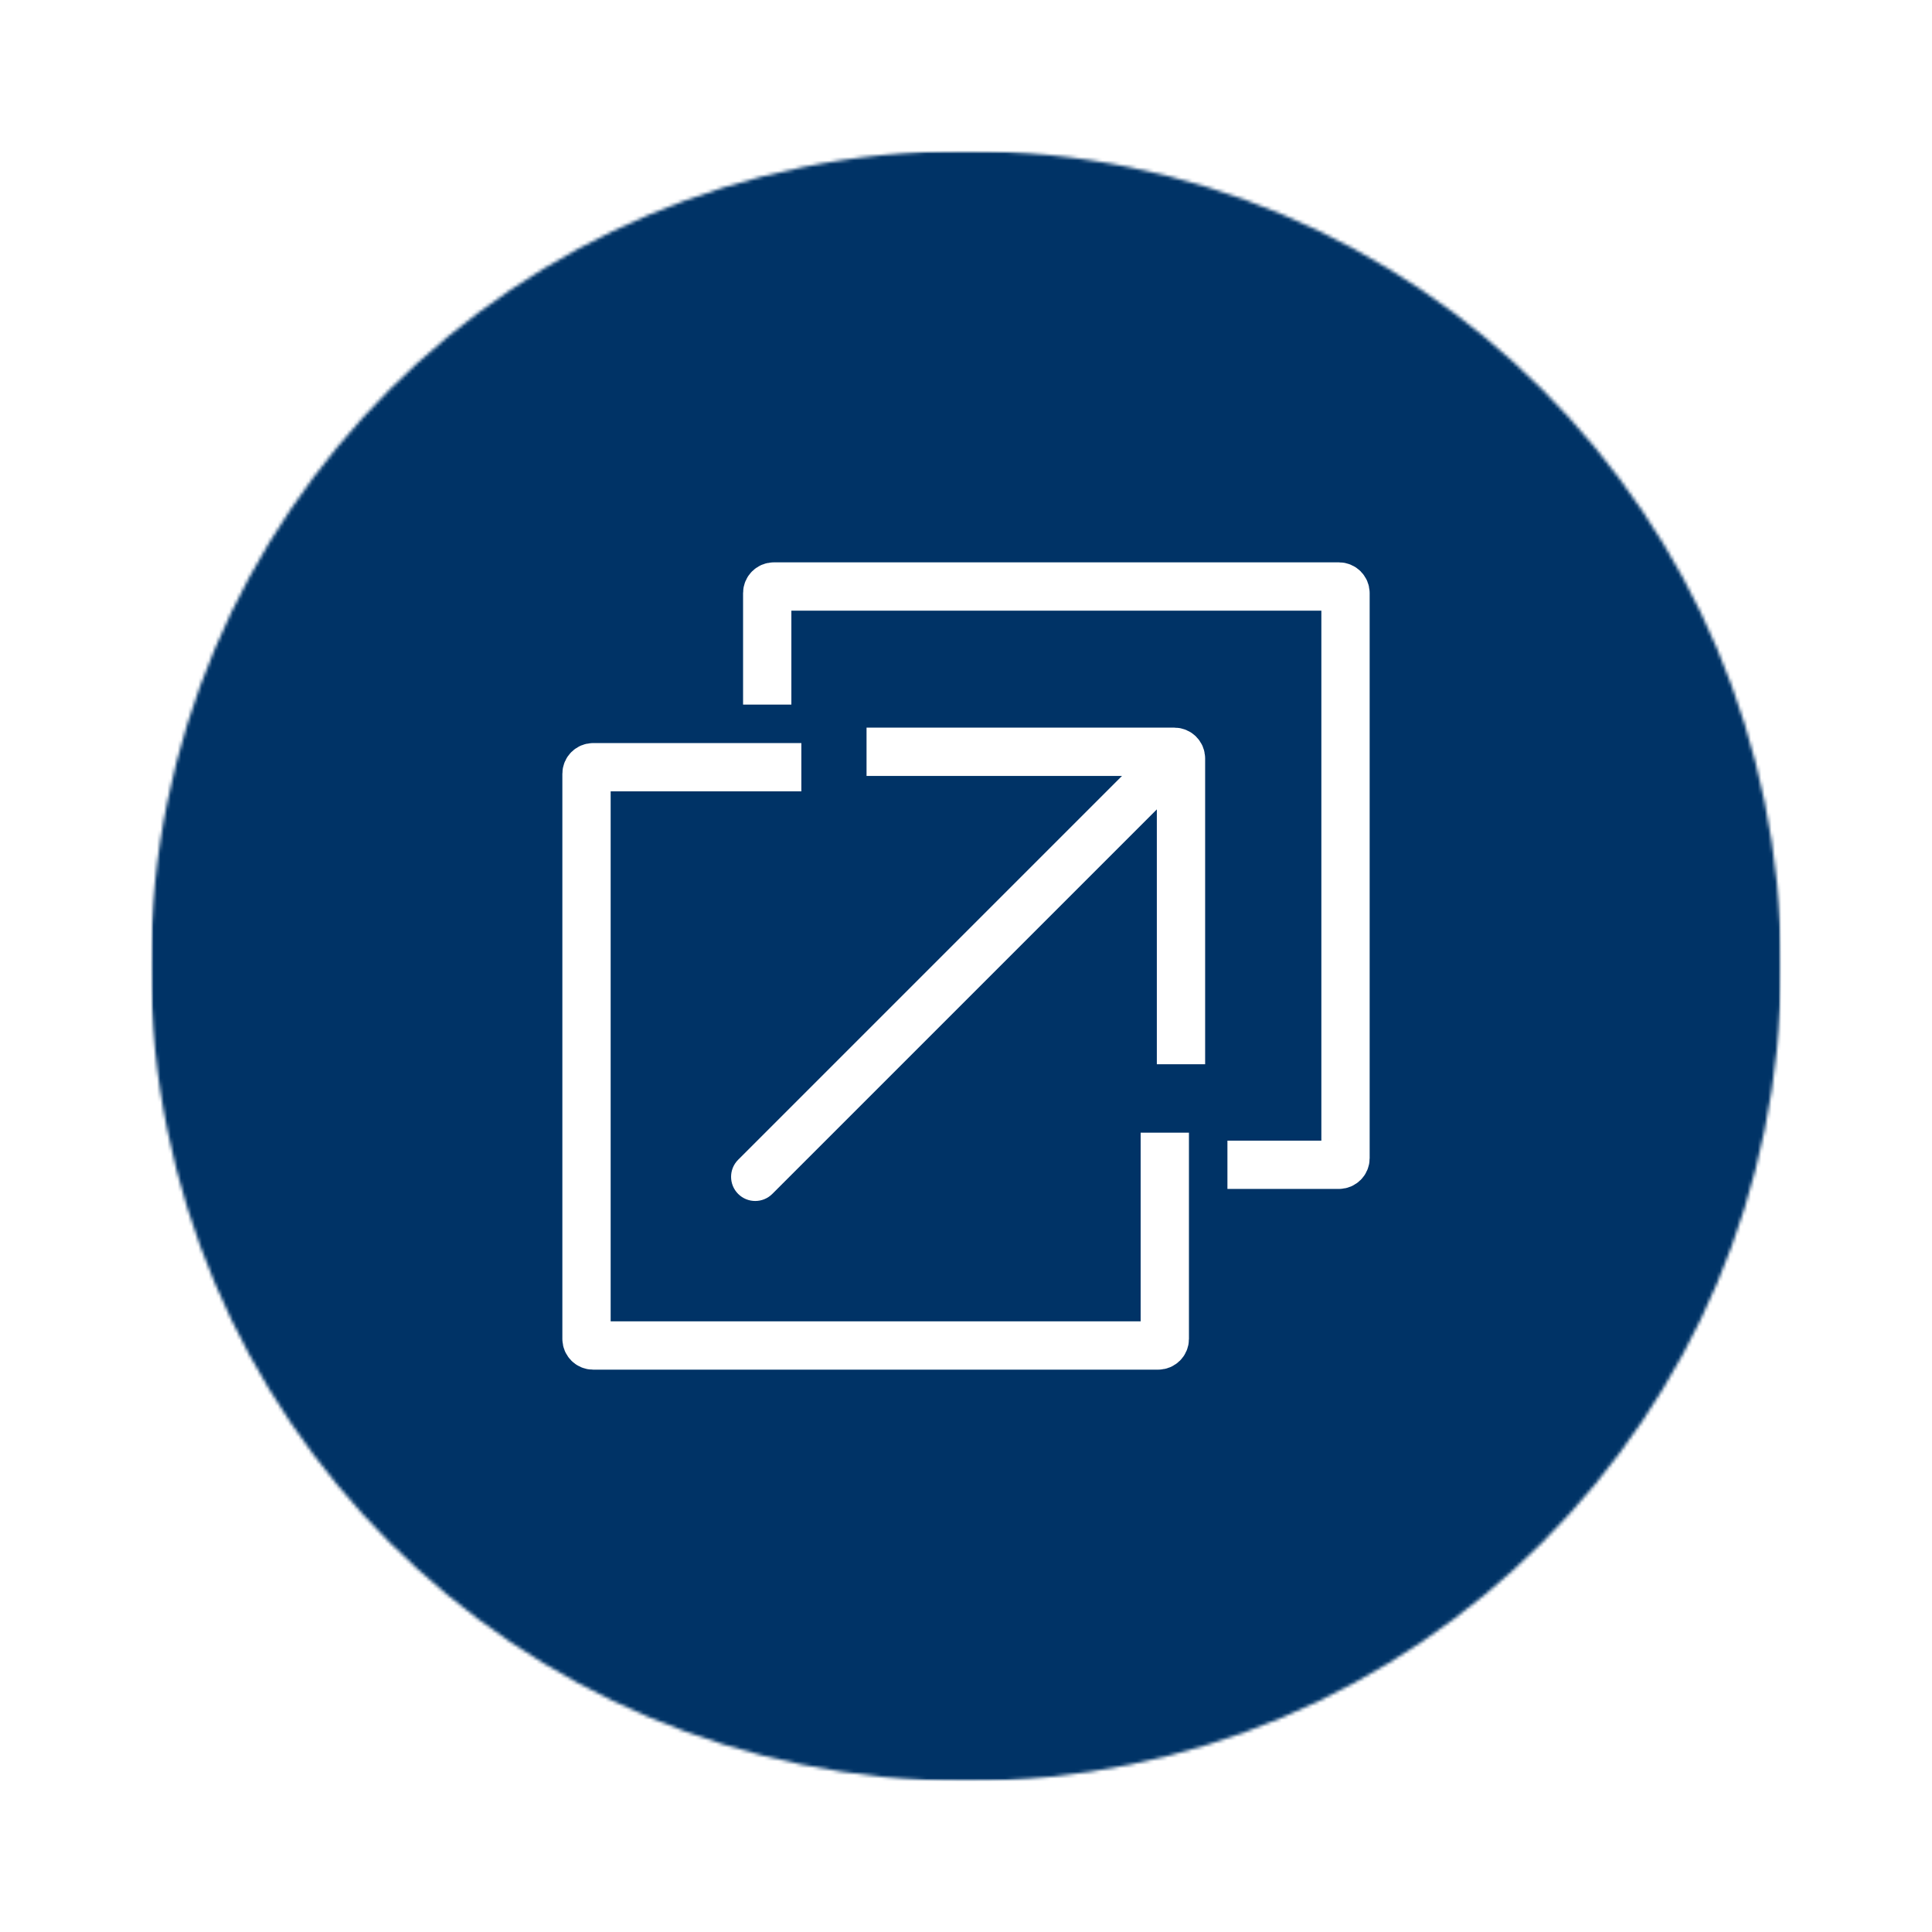
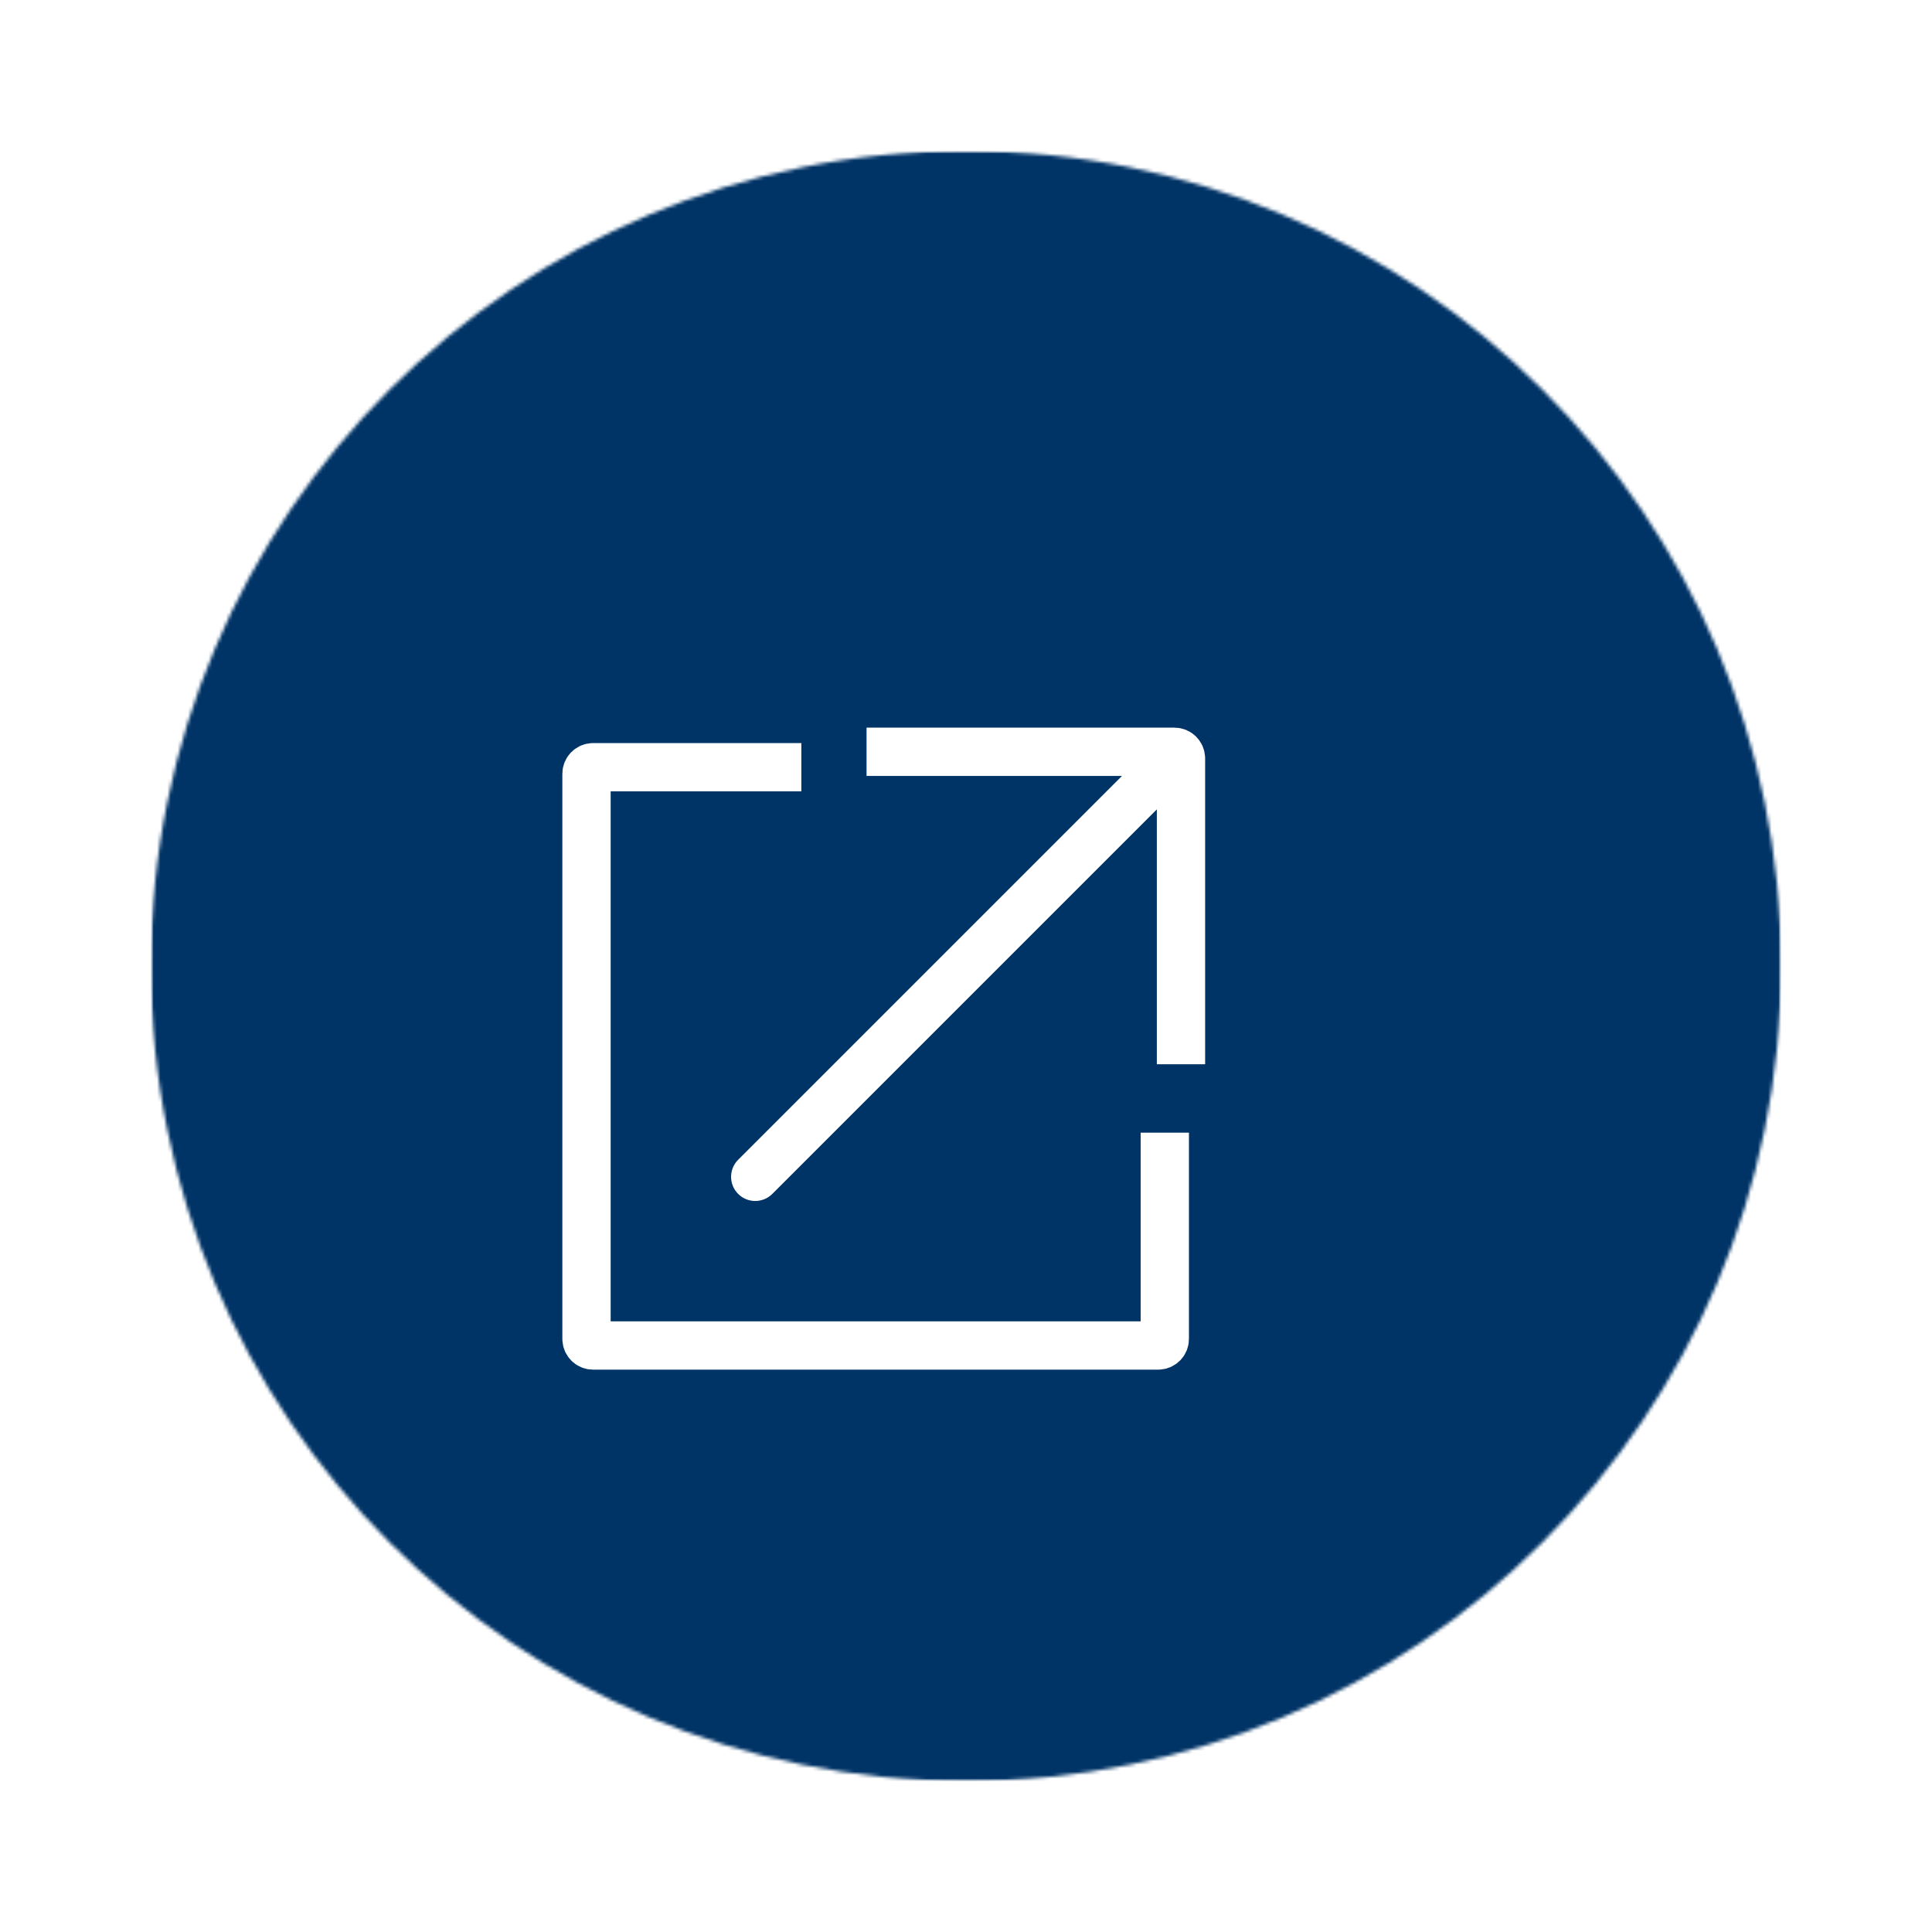
<svg xmlns="http://www.w3.org/2000/svg" width="560" height="560" viewBox="0 0 560 560" fill="none">
  <g clip-path="url(#clip0_480_55)">
    <g filter="url(#filter0_d_480_55)">
      <mask id="mask0_480_55" style="mask-type:luminance" maskUnits="userSpaceOnUse" x="15" y="15" width="530" height="530">
        <path d="M15.266 15.266H544.734V544.734H15.266V15.266Z" fill="white" />
      </mask>
      <g mask="url(#mask0_480_55)">
        <mask id="mask1_480_55" style="mask-type:luminance" maskUnits="userSpaceOnUse" x="15" y="15" width="530" height="530">
          <path d="M280 15.266C133.792 15.266 15.266 133.792 15.266 280C15.266 426.208 133.792 544.734 280 544.734C426.208 544.734 544.734 426.208 544.734 280C544.734 133.792 426.208 15.266 280 15.266Z" fill="white" />
        </mask>
        <g mask="url(#mask1_480_55)">
          <path d="M15.266 15.266H544.734V544.734H15.266V15.266Z" fill="white" />
        </g>
      </g>
    </g>
    <mask id="mask2_480_55" style="mask-type:luminance" maskUnits="userSpaceOnUse" x="43" y="43" width="474" height="474">
      <path d="M43.723 43.724H516.275V516.276H43.723V43.724Z" fill="white" />
    </mask>
    <g mask="url(#mask2_480_55)">
      <mask id="mask3_480_55" style="mask-type:luminance" maskUnits="userSpaceOnUse" x="43" y="43" width="474" height="474">
        <path d="M279.999 43.724C149.509 43.724 43.723 149.51 43.723 280C43.723 410.49 149.509 516.276 279.999 516.276C410.488 516.276 516.275 410.49 516.275 280C516.275 149.51 410.488 43.724 279.999 43.724Z" fill="white" />
      </mask>
      <g mask="url(#mask3_480_55)">
        <path d="M43.723 43.724H516.275V516.276H43.723V43.724Z" fill="#003366" />
      </g>
    </g>
-     <path d="M355.777 337.619H388.091C389.146 337.619 390.002 336.763 390.002 335.708V171.911C390.002 170.856 389.146 170 388.091 170H224.294C223.238 170 222.383 170.856 222.383 171.911V204.222" stroke="white" stroke-width="14" />
    <path d="M232.277 222.381L171.913 222.381C170.858 222.381 170.002 223.237 170.002 224.292L170.002 388.089C170.002 389.144 170.858 390 171.913 390L335.71 390C336.765 390 337.621 389.144 337.621 388.089L337.621 328.307" stroke="white" stroke-width="14" />
    <path d="M342.315 308.472V219.822C342.315 218.767 341.459 217.911 340.404 217.911L251.172 217.911" stroke="white" stroke-width="14" />
    <path d="M213.957 336.161C211.223 338.895 211.223 343.327 213.957 346.061C216.69 348.795 221.122 348.795 223.856 346.061L213.957 336.161ZM342.106 217.911L337.157 212.961L213.957 336.161L218.906 341.111L223.856 346.061L347.056 222.861L342.106 217.911Z" fill="white" />
  </g>
  <defs>
    <filter id="filter0_d_480_55" x="4.266" y="8.266" width="553.469" height="553.469" filterUnits="userSpaceOnUse" color-interpolation-filters="sRGB">
      <feFlood flood-opacity="0" result="BackgroundImageFix" />
      <feColorMatrix in="SourceAlpha" type="matrix" values="0 0 0 0 0 0 0 0 0 0 0 0 0 0 0 0 0 0 127 0" result="hardAlpha" />
      <feMorphology radius="6" operator="dilate" in="SourceAlpha" result="effect1_dropShadow_480_55" />
      <feOffset dx="1" dy="5" />
      <feGaussianBlur stdDeviation="3" />
      <feComposite in2="hardAlpha" operator="out" />
      <feColorMatrix type="matrix" values="0 0 0 0 0.373 0 0 0 0 0.373 0 0 0 0 0.373 0 0 0 0.06 0" />
      <feBlend mode="normal" in2="BackgroundImageFix" result="effect1_dropShadow_480_55" />
      <feBlend mode="normal" in="SourceGraphic" in2="effect1_dropShadow_480_55" result="shape" />
    </filter>
    <clipPath id="clip0_480_55">
      <rect width="560" height="560" fill="white" />
    </clipPath>
  </defs>
</svg>